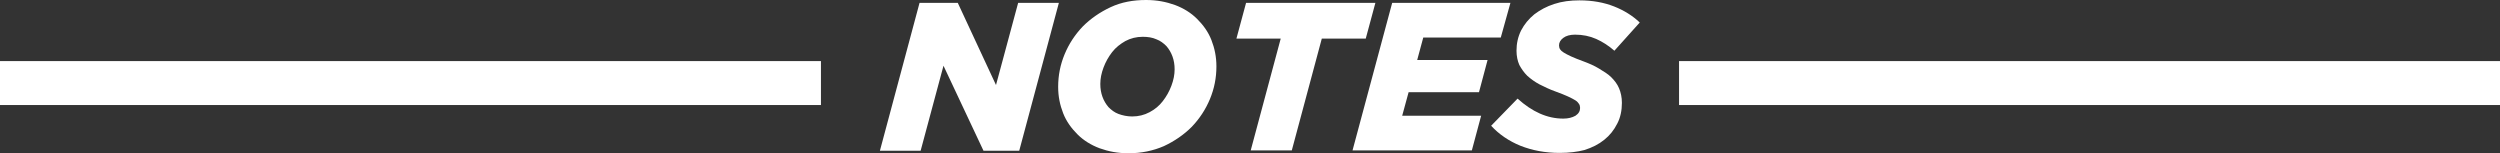
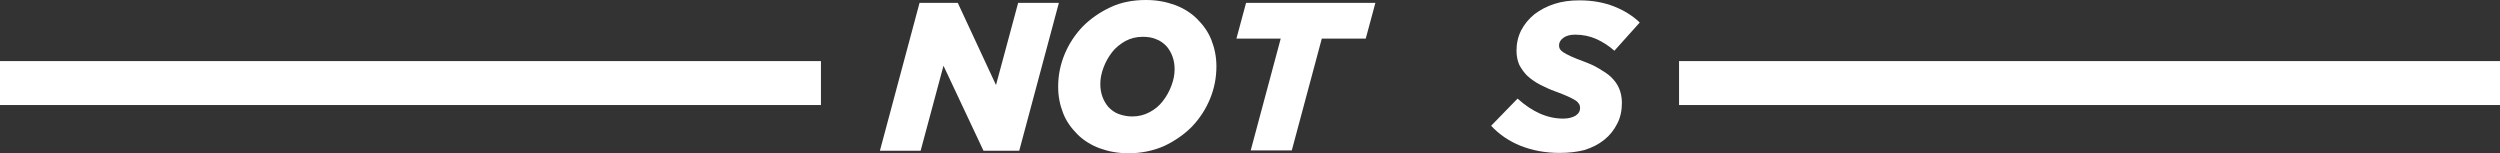
<svg xmlns="http://www.w3.org/2000/svg" version="1.1" id="Layer_1" x="0px" y="0px" viewBox="0 0 699.8 42.9" style="enable-background:new 0 0 699.8 42.9;" xml:space="preserve">
  <rect x="0" y="0" width="699.8" height="42.9" fill="#333333" stroke="none" />
  <style type="text/css">
	.st0{fill:#FFFFFF;}
</style>
  <g>
    <g>
      <path class="st0" d="M257.4,0.8h10.7l10.7,23l6.2-23h11.4l-11.1,41.4h-10l-11.2-23.8l-6.4,23.8h-11.4L257.4,0.8z" />
      <path class="st0" d="M315.9,42.9c-3,0-5.6-0.5-8.1-1.4c-2.4-0.9-4.5-2.2-6.2-3.9c-1.7-1.7-3.1-3.6-4-5.9s-1.4-4.7-1.4-7.4    c0-3.2,0.6-6.2,1.8-9.1c1.2-2.9,2.9-5.5,5.1-7.8c2.2-2.2,4.8-4,7.8-5.4c3-1.4,6.3-2,9.9-2c3,0,5.6,0.5,8.1,1.4    c2.4,0.9,4.5,2.2,6.2,3.9c1.7,1.7,3.1,3.6,4,5.9c0.9,2.3,1.4,4.7,1.4,7.4c0,3.2-0.6,6.2-1.8,9.1c-1.2,2.9-2.9,5.5-5.1,7.8    c-2.2,2.2-4.8,4-7.8,5.4C322.8,42.2,319.5,42.9,315.9,42.9z M316.9,32.6c1.8,0,3.4-0.4,4.9-1.2c1.5-0.8,2.7-1.8,3.7-3.1    s1.8-2.7,2.4-4.3c0.6-1.6,0.9-3.1,0.9-4.6c0-1.3-0.2-2.5-0.6-3.6c-0.4-1.1-1-2.1-1.7-2.9c-0.8-0.8-1.7-1.5-2.8-1.9    c-1.1-0.5-2.4-0.7-3.8-0.7c-1.8,0-3.4,0.4-4.9,1.2c-1.4,0.8-2.7,1.8-3.7,3.1c-1,1.3-1.8,2.7-2.4,4.3c-0.6,1.6-0.9,3.1-0.9,4.6    c0,1.3,0.2,2.5,0.6,3.6c0.4,1.1,1,2.1,1.7,2.9c0.8,0.8,1.7,1.5,2.8,1.9S315.5,32.6,316.9,32.6z" />
      <path class="st0" d="M358.5,10.8h-12.4l2.7-10h36.2l-2.7,10H370l-8.4,31.3h-11.5L358.5,10.8z" />
-       <path class="st0" d="M389.7,0.8h33.1l-2.7,9.7h-21.7l-1.7,6.3h19.7l-2.4,9h-19.7l-1.8,6.6h22.1l-2.6,9.7h-33.4L389.7,0.8z" />
      <path class="st0" d="M436.6,42.8c-4.1,0-7.7-0.7-11-2c-3.2-1.3-6-3.2-8.2-5.6l7.4-7.6c4.1,3.7,8.3,5.6,12.8,5.6    c1.4,0,2.5-0.3,3.4-0.8c0.9-0.6,1.3-1.3,1.3-2.2c0-0.4-0.1-0.8-0.3-1.1c-0.2-0.3-0.5-0.7-1-1c-0.5-0.3-1.2-0.7-2.1-1.1    c-0.9-0.4-2.1-0.9-3.5-1.4c-1.7-0.6-3.1-1.3-4.5-2c-1.3-0.7-2.4-1.5-3.4-2.4c-0.9-0.9-1.6-1.9-2.2-3c-0.5-1.1-0.8-2.5-0.8-4    c0-2,0.4-3.9,1.3-5.7c0.9-1.7,2.1-3.2,3.7-4.5c1.6-1.2,3.4-2.2,5.6-2.9c2.1-0.7,4.5-1,7-1c3.7,0,6.9,0.6,9.7,1.7    c2.8,1.1,5.2,2.6,7.2,4.5l-7.1,7.9c-1.6-1.4-3.3-2.5-5.1-3.3c-1.8-0.8-3.8-1.2-5.9-1.2c-1.4,0-2.5,0.3-3.3,0.9    c-0.8,0.6-1.2,1.3-1.2,2.1c0,0.4,0.1,0.8,0.3,1.1c0.2,0.3,0.5,0.6,1,0.9c0.5,0.3,1.2,0.7,2.1,1.1c0.9,0.4,2.1,0.9,3.5,1.4    c1.6,0.6,3,1.2,4.3,2s2.5,1.5,3.4,2.4c0.9,0.9,1.7,1.9,2.2,3.1c0.5,1.2,0.8,2.5,0.8,4.1c0,2.1-0.4,4.1-1.3,5.8    c-0.9,1.8-2.1,3.3-3.6,4.5c-1.6,1.3-3.4,2.2-5.6,2.9C441.6,42.5,439.2,42.8,436.6,42.8z" />
    </g>
    <rect y="17.1" class="st0" width="229.8" height="12.3" />
    <rect x="470" y="17.1" class="st0" width="229.8" height="12.3" />
  </g>
</svg>